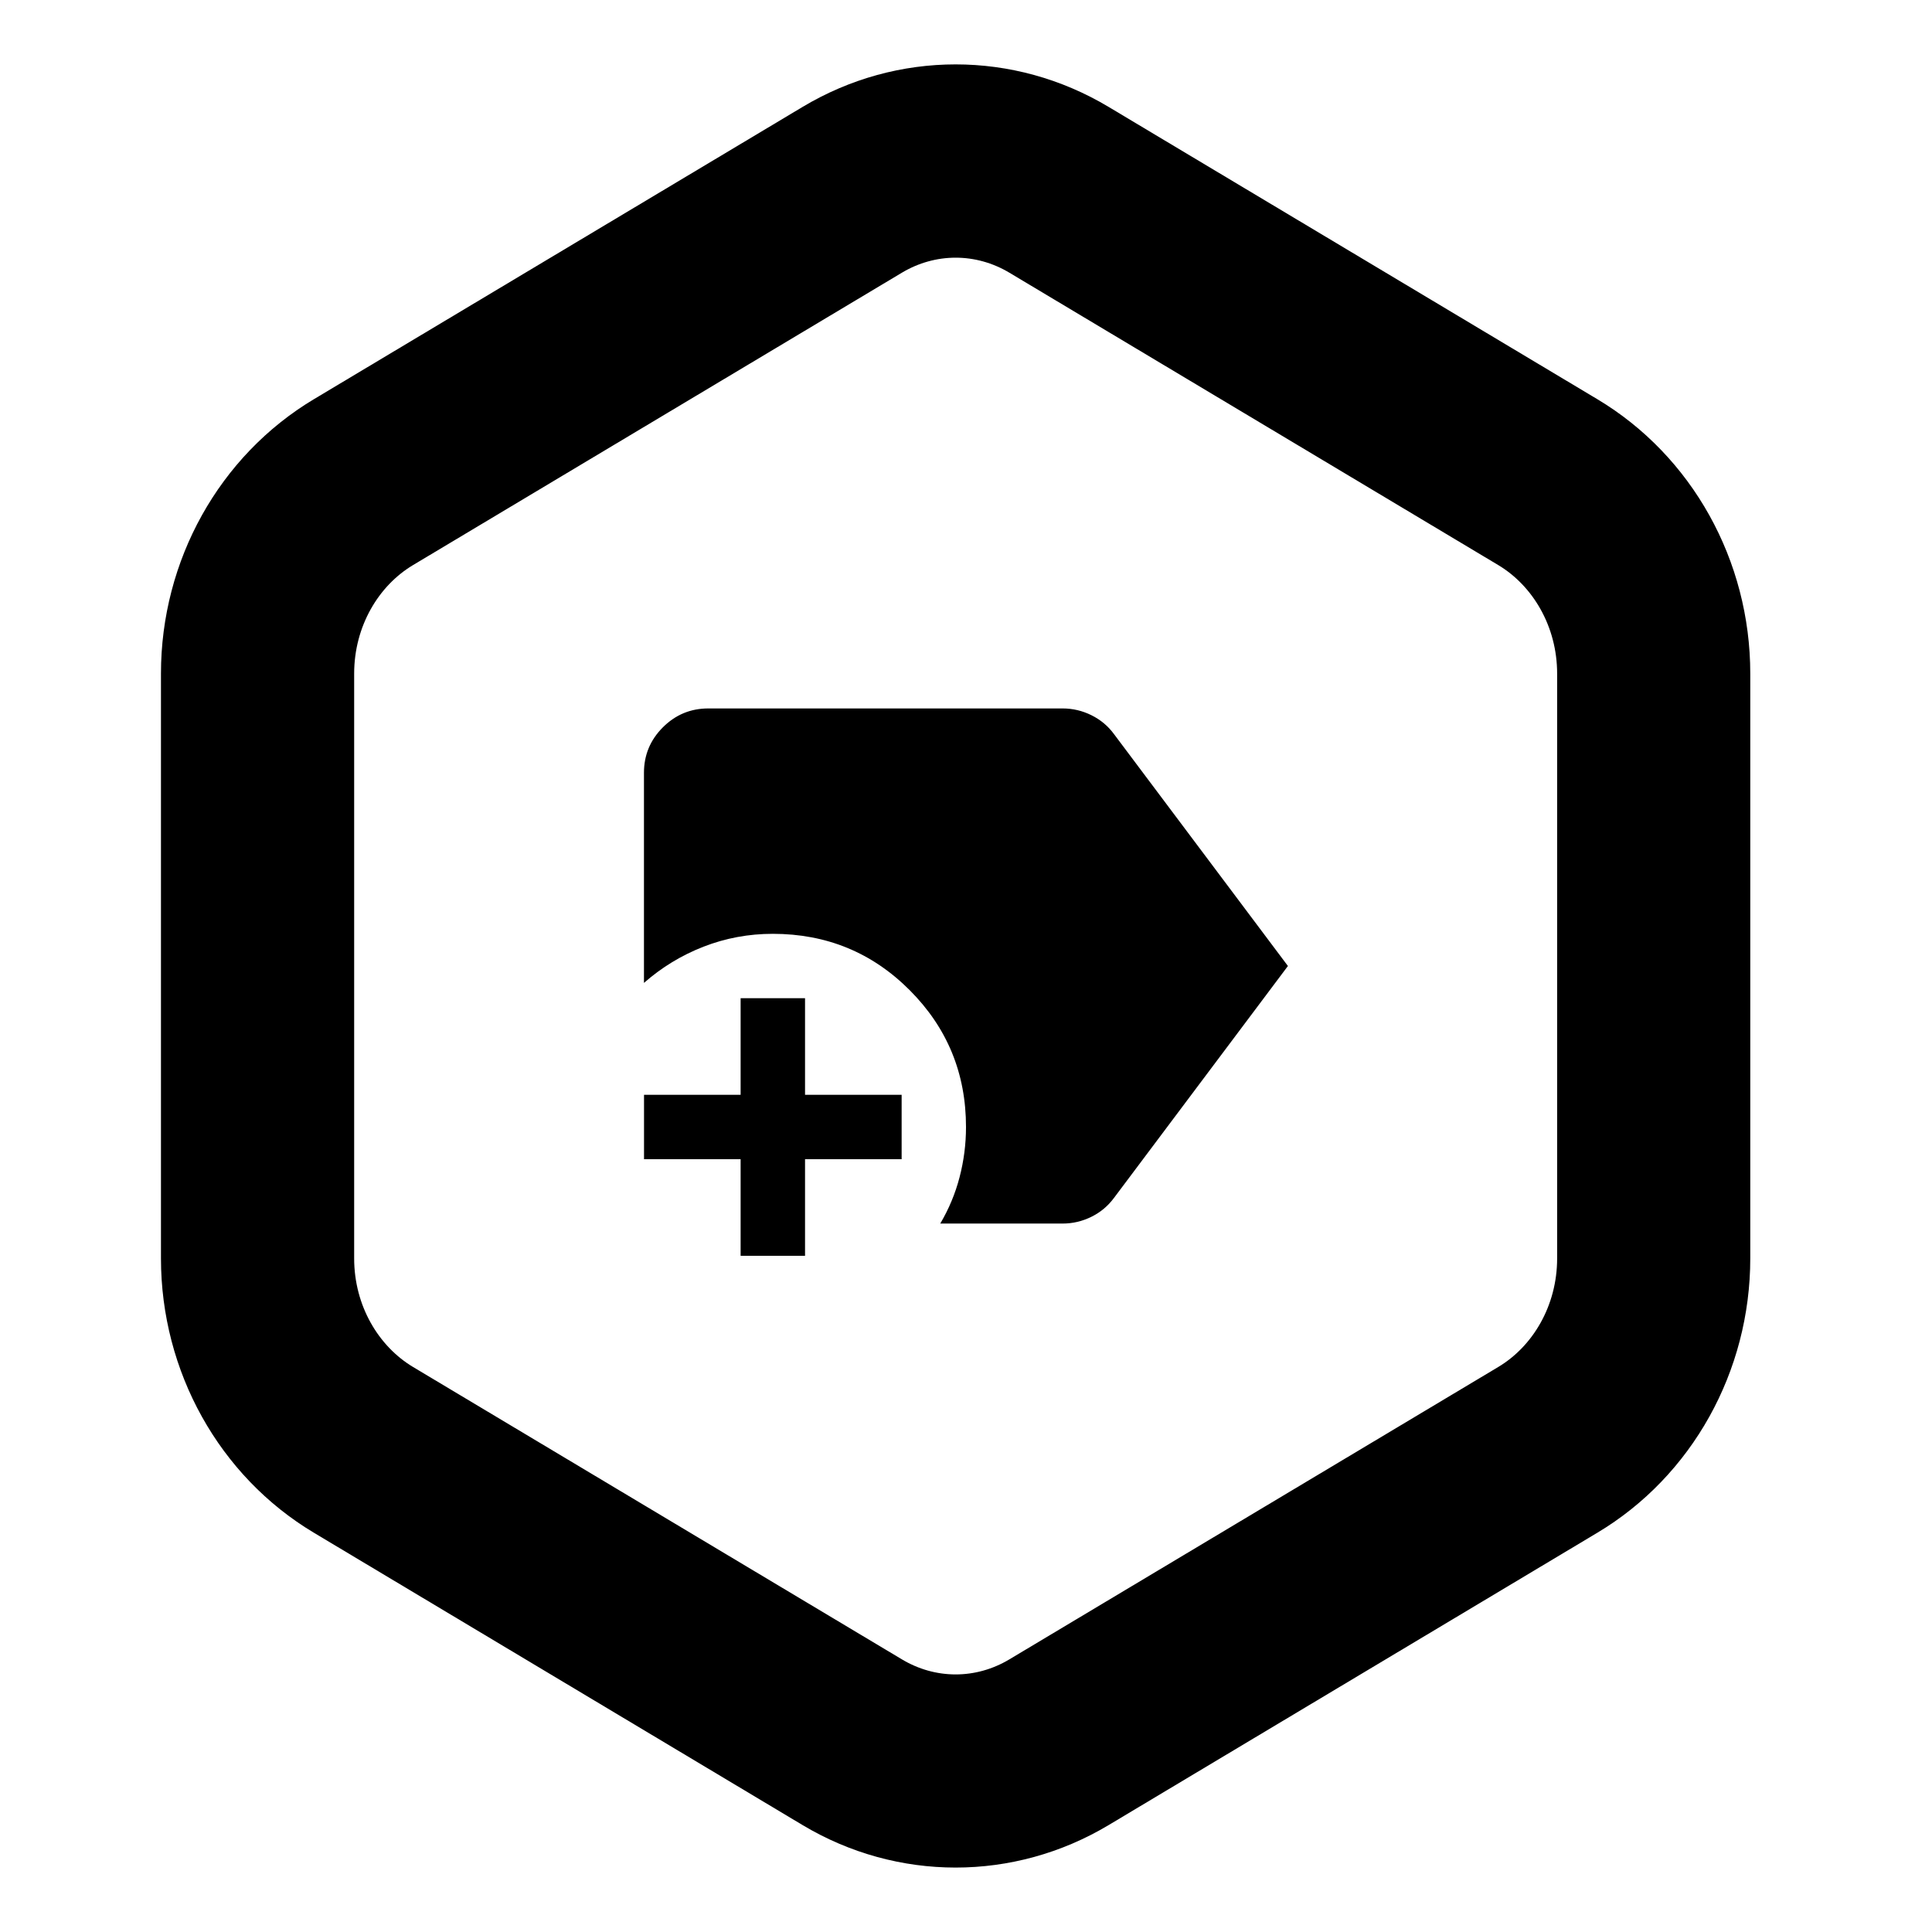
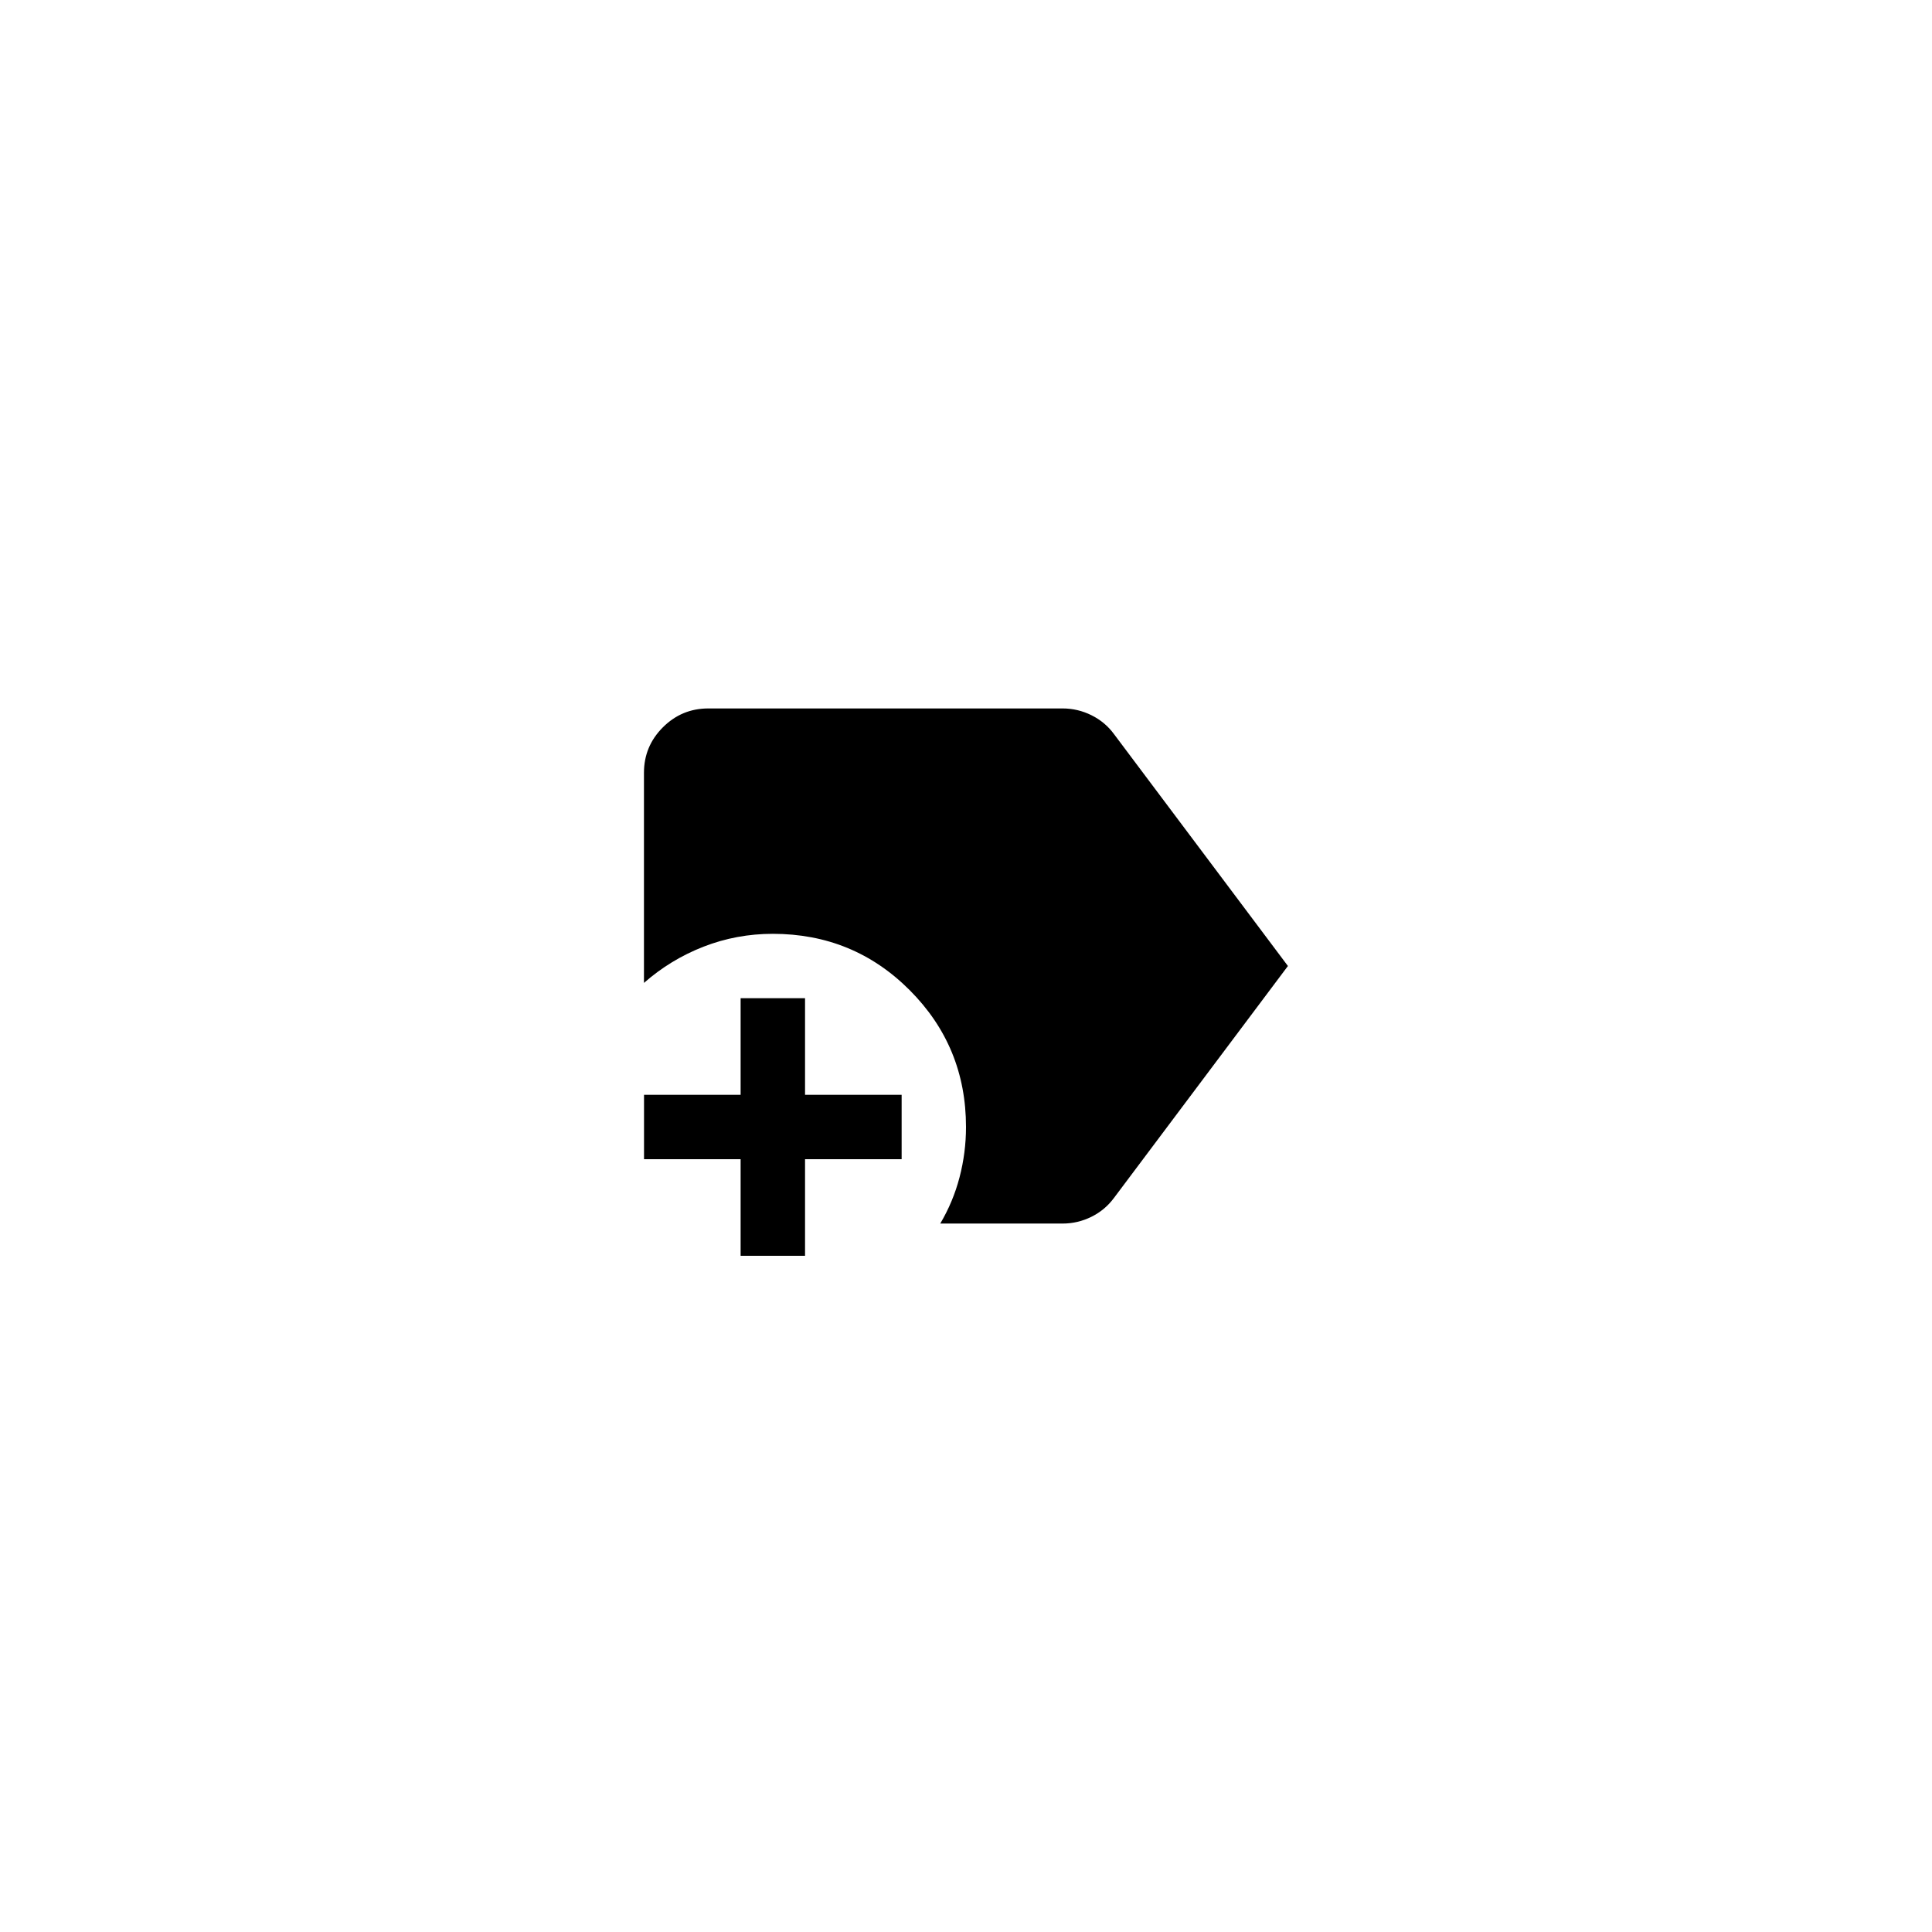
<svg xmlns="http://www.w3.org/2000/svg" version="1.1" width="32" height="32" viewBox="0 0 32 32">
  <path d="M15.573 20.267c0.142-0.24 0.249-0.495 0.32-0.767s0.107-0.549 0.107-0.833c0-0.889-0.311-1.644-0.933-2.267s-1.378-0.933-2.267-0.933c-0.4 0-0.782 0.071-1.147 0.213s-0.693 0.342-0.987 0.6v-3.48c0-0.293 0.104-0.544 0.313-0.753s0.46-0.313 0.753-0.313h5.867c0.169 0 0.329 0.038 0.48 0.113s0.276 0.18 0.373 0.313l2.88 3.84-2.88 3.84c-0.098 0.133-0.222 0.238-0.373 0.313s-0.311 0.113-0.48 0.113h-2.027zM12.267 20.8v-1.6h-1.6v-1.067h1.6v-1.6h1.067v1.6h1.6v1.067h-1.6v1.6h-1.067z" />
-   <path d="M6.842 22.642c-0.57-0.341-0.976-1.013-0.976-1.799v-9.685c0-0.786 0.405-1.458 0.976-1.799l8.096-4.842c0.556-0.332 1.225-0.332 1.781 0l8.096 4.842c0.57 0.341 0.976 1.013 0.976 1.799v9.685c0 0.786-0.405 1.458-0.976 1.799l-8.096 4.842c-0.556 0.333-1.225 0.333-1.781 0l-8.096-4.842zM13.295 30.23c1.567 0.937 3.499 0.937 5.066 0l8.096-4.843c1.567-0.937 2.533-2.67 2.533-4.545v-9.685c0-1.875-0.966-3.608-2.533-4.545l-8.096-4.842c-1.567-0.938-3.499-0.938-5.066 0l-8.096 4.842c-1.567 0.938-2.533 2.67-2.533 4.545v9.685c0 1.875 0.966 3.608 2.533 4.545l8.096 4.843z" />
</svg>